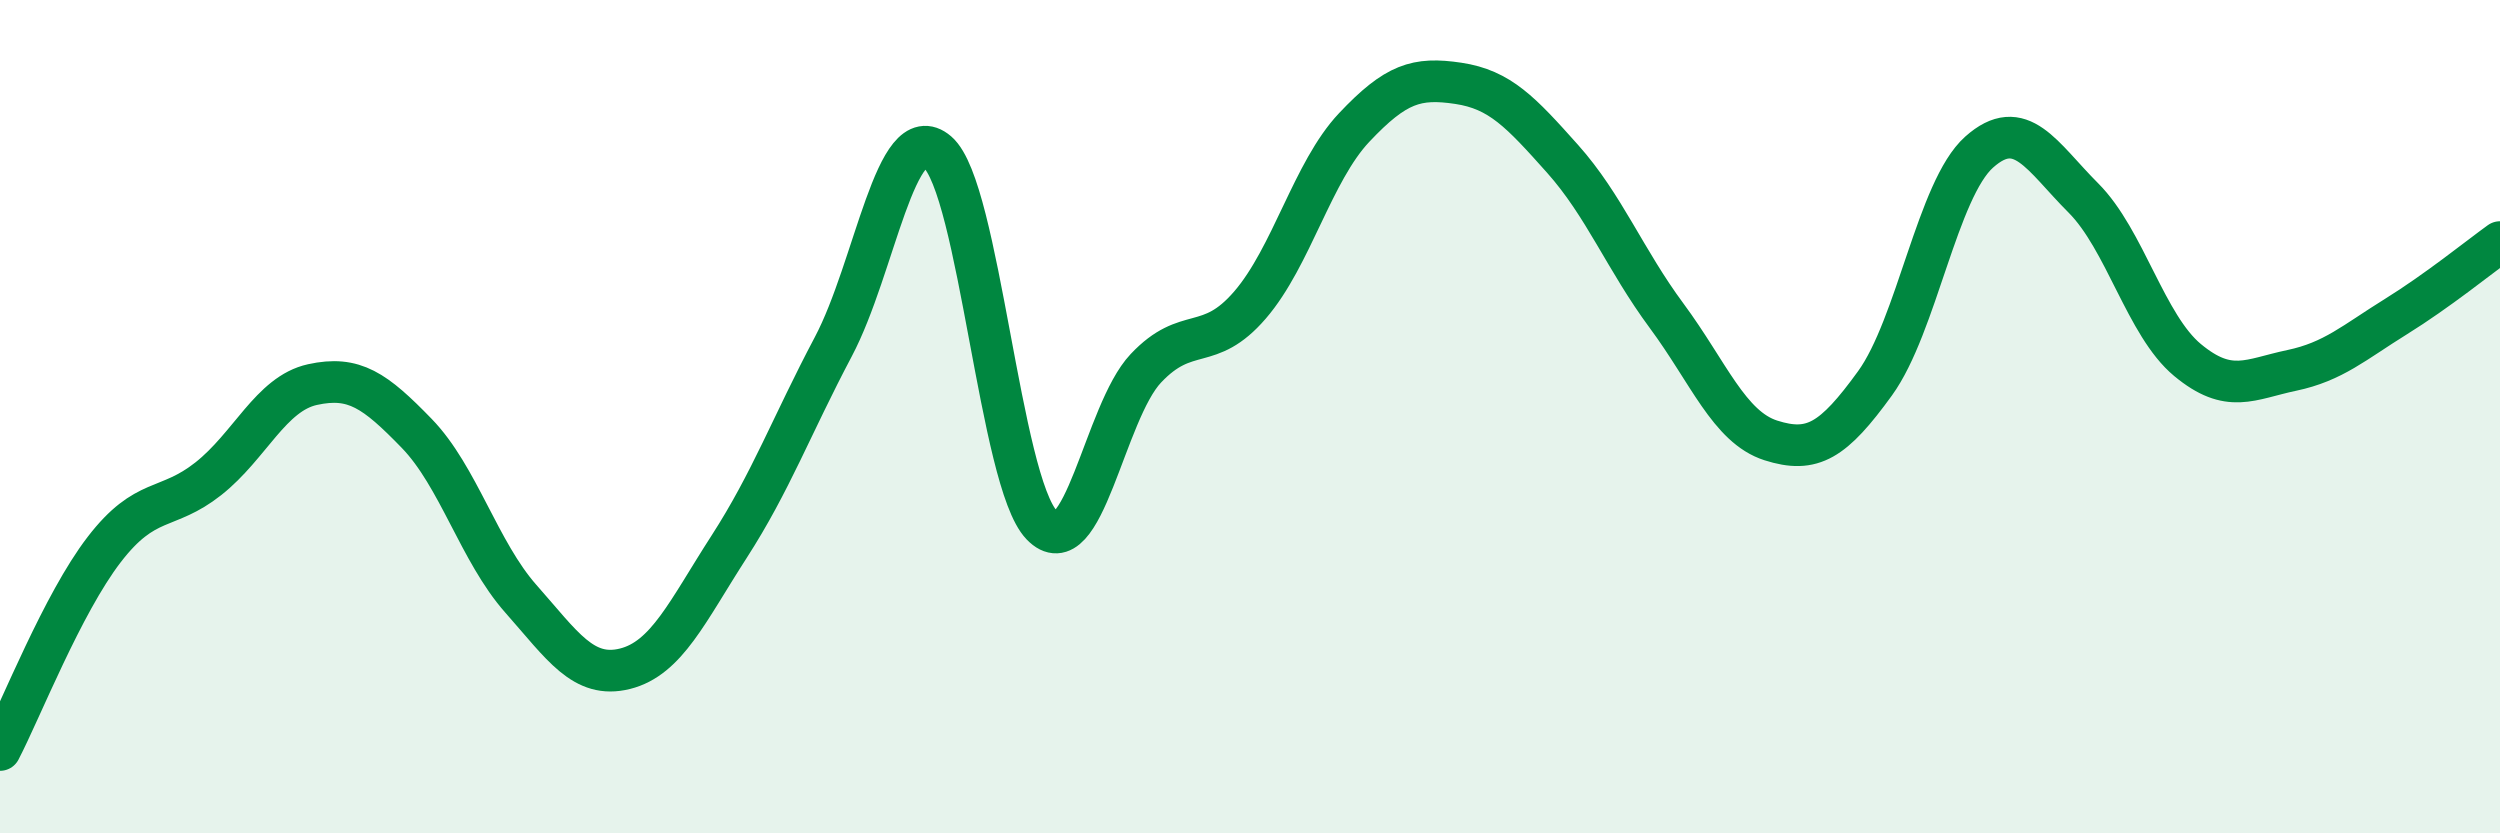
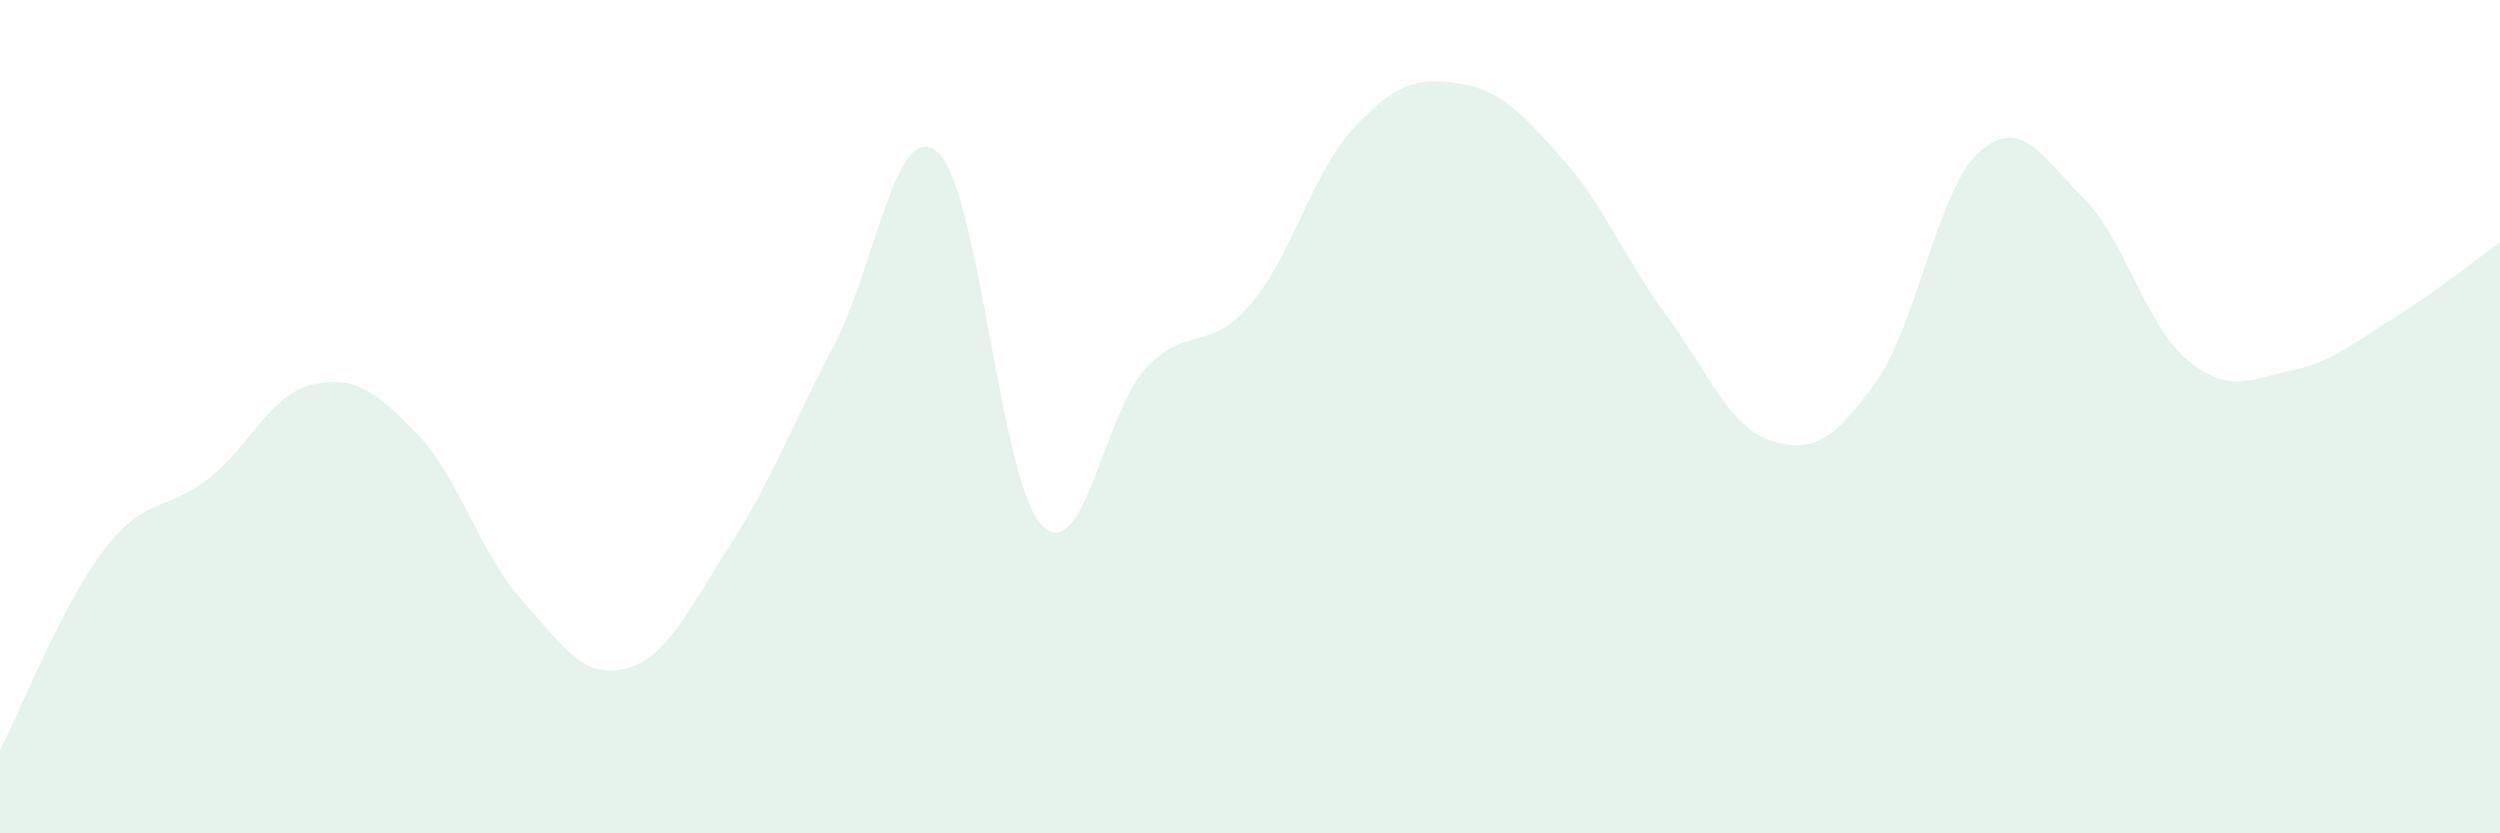
<svg xmlns="http://www.w3.org/2000/svg" width="60" height="20" viewBox="0 0 60 20">
  <path d="M 0,18 C 0.5,17.04 1.5,14.49 2.5,13.19 C 3.5,11.89 4,12.28 5,11.49 C 6,10.7 6.5,9.45 7.5,9.23 C 8.5,9.01 9,9.37 10,10.4 C 11,11.43 11.5,13.24 12.5,14.37 C 13.5,15.5 14,16.3 15,16.05 C 16,15.8 16.5,14.67 17.5,13.12 C 18.5,11.57 19,10.21 20,8.32 C 21,6.43 21.5,2.79 22.5,3.65 C 23.5,4.51 24,11.56 25,12.6 C 26,13.64 26.5,9.9 27.5,8.84 C 28.5,7.78 29,8.48 30,7.32 C 31,6.16 31.5,4.12 32.5,3.06 C 33.5,2 34,1.85 35,2 C 36,2.15 36.5,2.69 37.5,3.81 C 38.5,4.93 39,6.23 40,7.58 C 41,8.93 41.5,10.25 42.5,10.57 C 43.5,10.89 44,10.58 45,9.2 C 46,7.82 46.5,4.54 47.5,3.65 C 48.5,2.76 49,3.75 50,4.75 C 51,5.75 51.5,7.81 52.5,8.64 C 53.5,9.47 54,9.1 55,8.89 C 56,8.68 56.5,8.22 57.5,7.6 C 58.5,6.98 59.5,6.17 60,5.81L60 20L0 20Z" fill="#008740" opacity="0.1" stroke-linecap="round" stroke-linejoin="round" />
-   <path d="M 0,18 C 0.5,17.04 1.5,14.49 2.5,13.19 C 3.5,11.89 4,12.28 5,11.49 C 6,10.7 6.5,9.45 7.5,9.23 C 8.5,9.01 9,9.37 10,10.4 C 11,11.43 11.5,13.24 12.5,14.37 C 13.5,15.5 14,16.3 15,16.05 C 16,15.8 16.5,14.67 17.5,13.12 C 18.5,11.57 19,10.21 20,8.32 C 21,6.43 21.5,2.79 22.5,3.65 C 23.5,4.51 24,11.56 25,12.6 C 26,13.64 26.5,9.9 27.5,8.84 C 28.5,7.78 29,8.48 30,7.32 C 31,6.16 31.5,4.12 32.5,3.06 C 33.5,2 34,1.85 35,2 C 36,2.15 36.5,2.69 37.5,3.81 C 38.5,4.93 39,6.23 40,7.58 C 41,8.93 41.5,10.25 42.5,10.57 C 43.5,10.89 44,10.58 45,9.2 C 46,7.82 46.5,4.54 47.5,3.65 C 48.5,2.76 49,3.75 50,4.75 C 51,5.75 51.5,7.81 52.5,8.64 C 53.5,9.47 54,9.1 55,8.89 C 56,8.68 56.5,8.22 57.5,7.6 C 58.5,6.98 59.5,6.17 60,5.81" stroke="#008740" stroke-width="1" fill="none" stroke-linecap="round" stroke-linejoin="round" />
</svg>